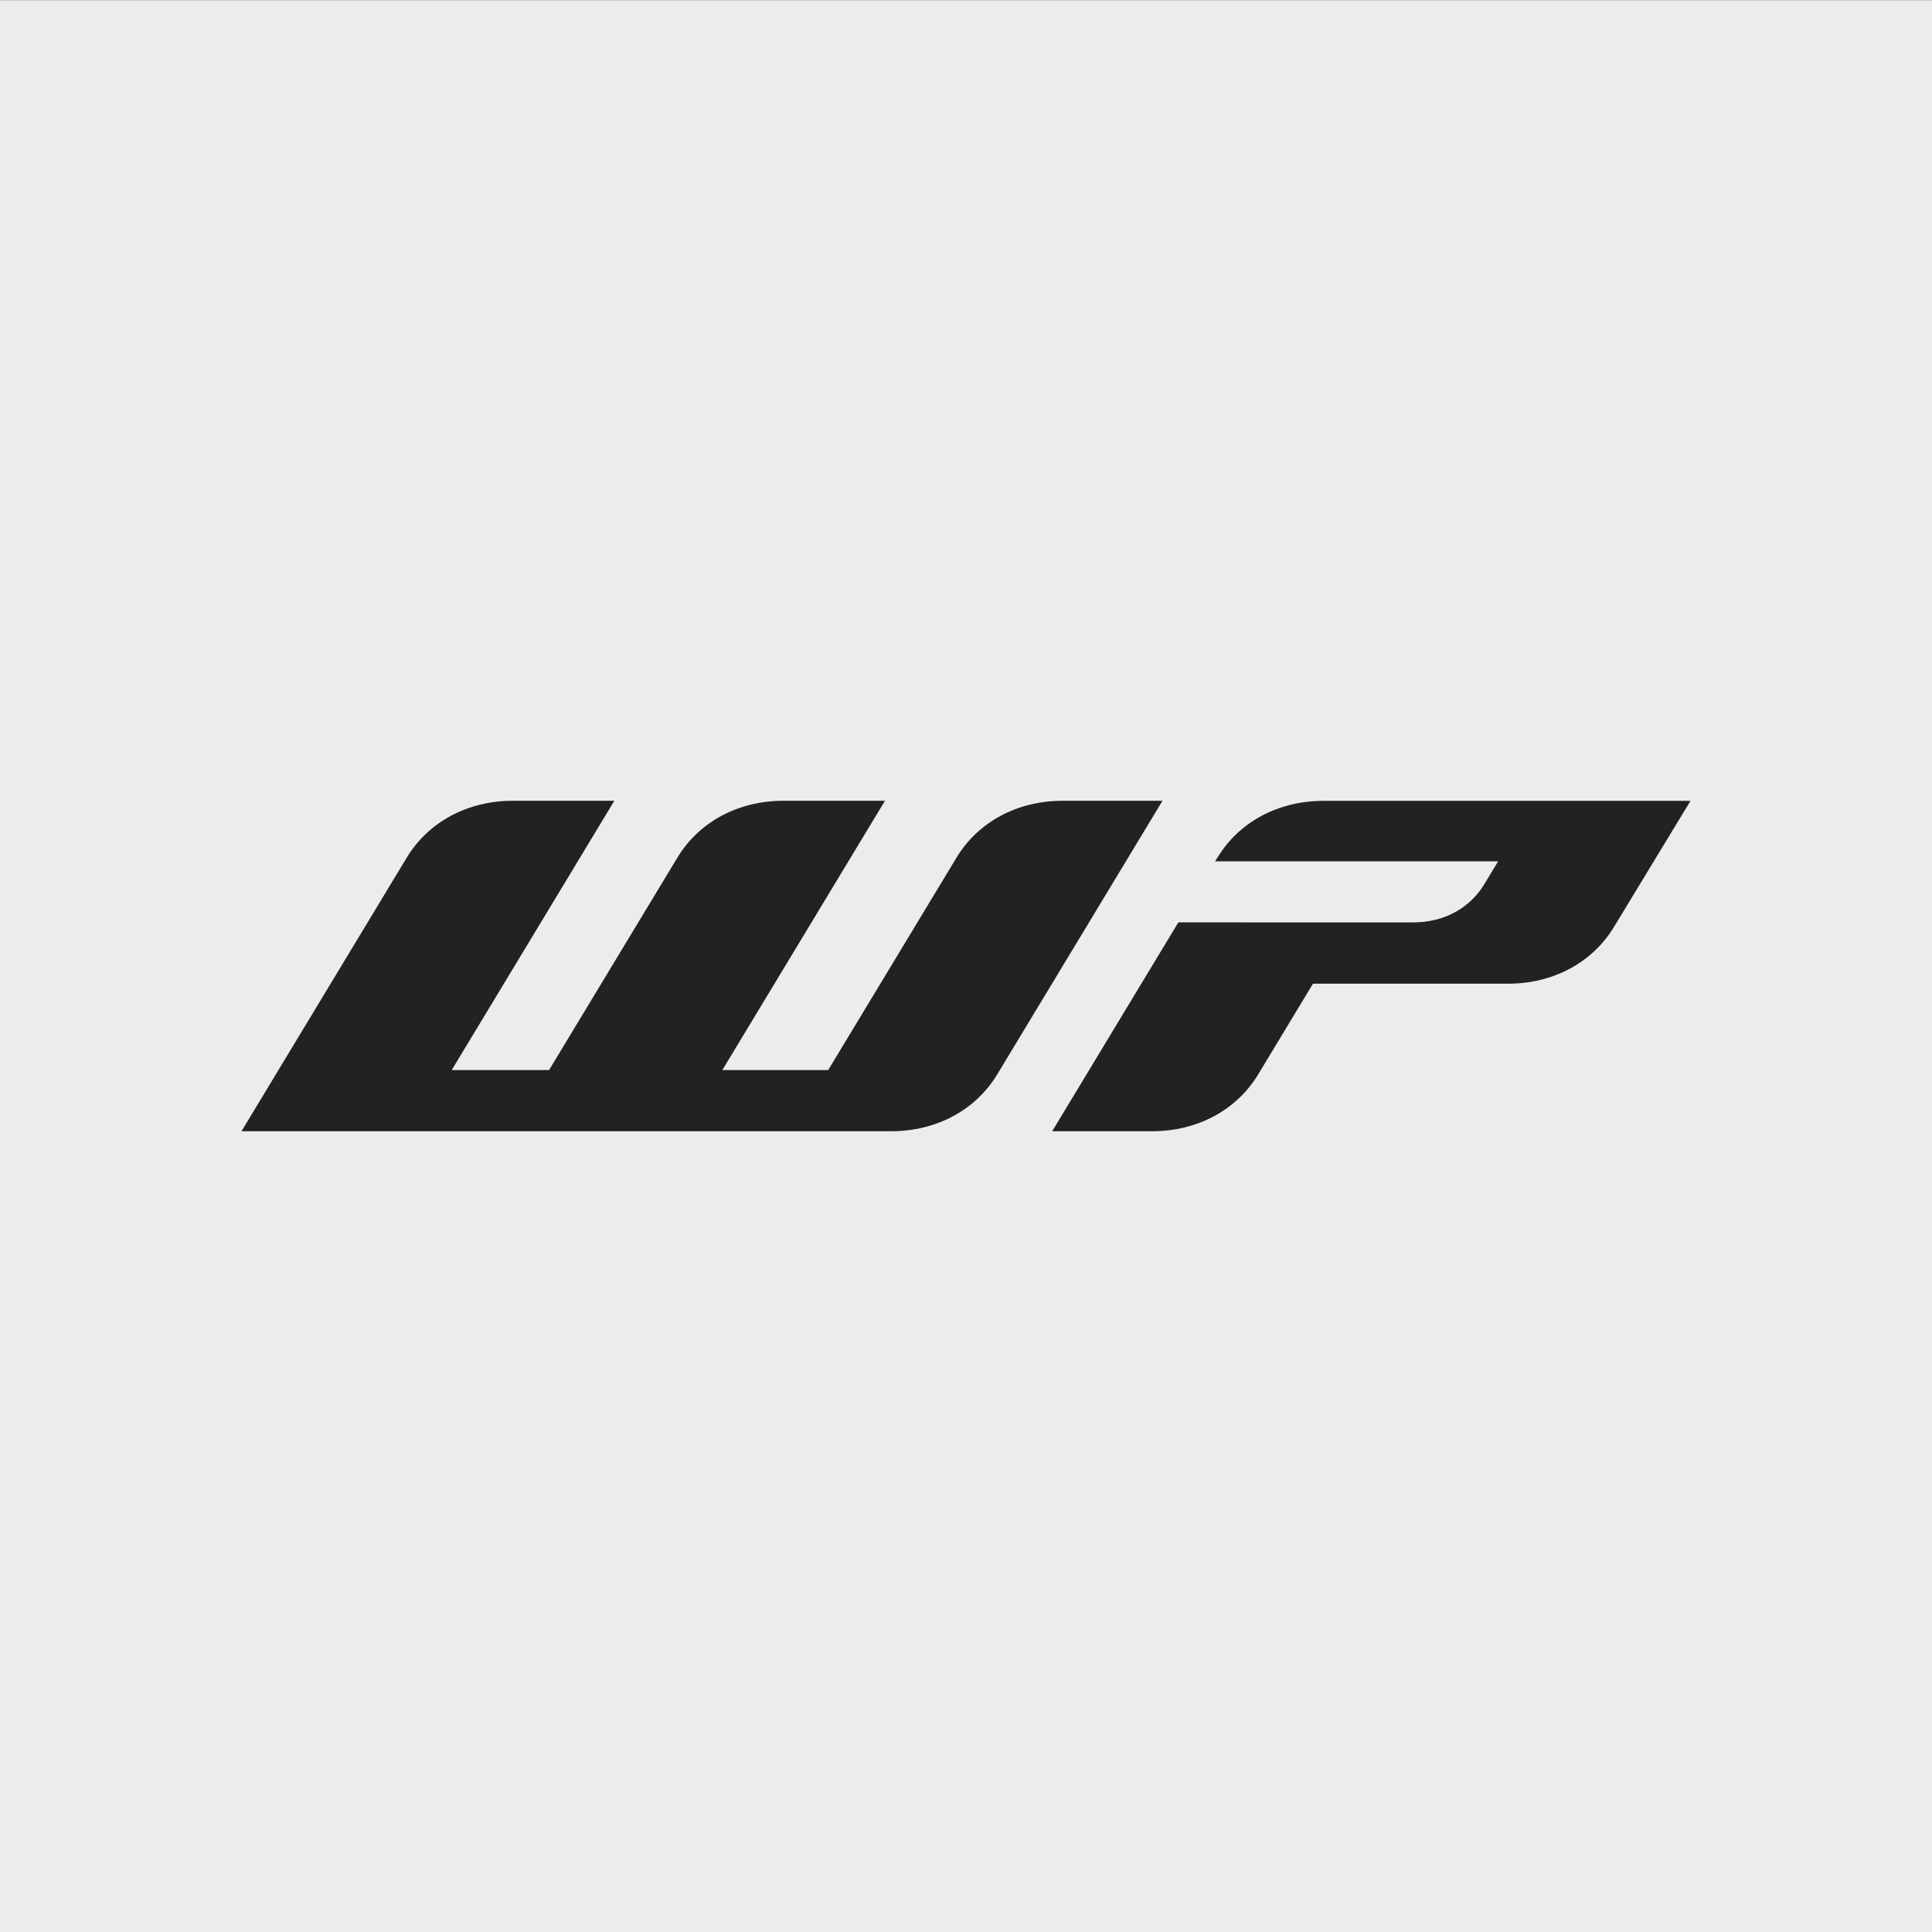
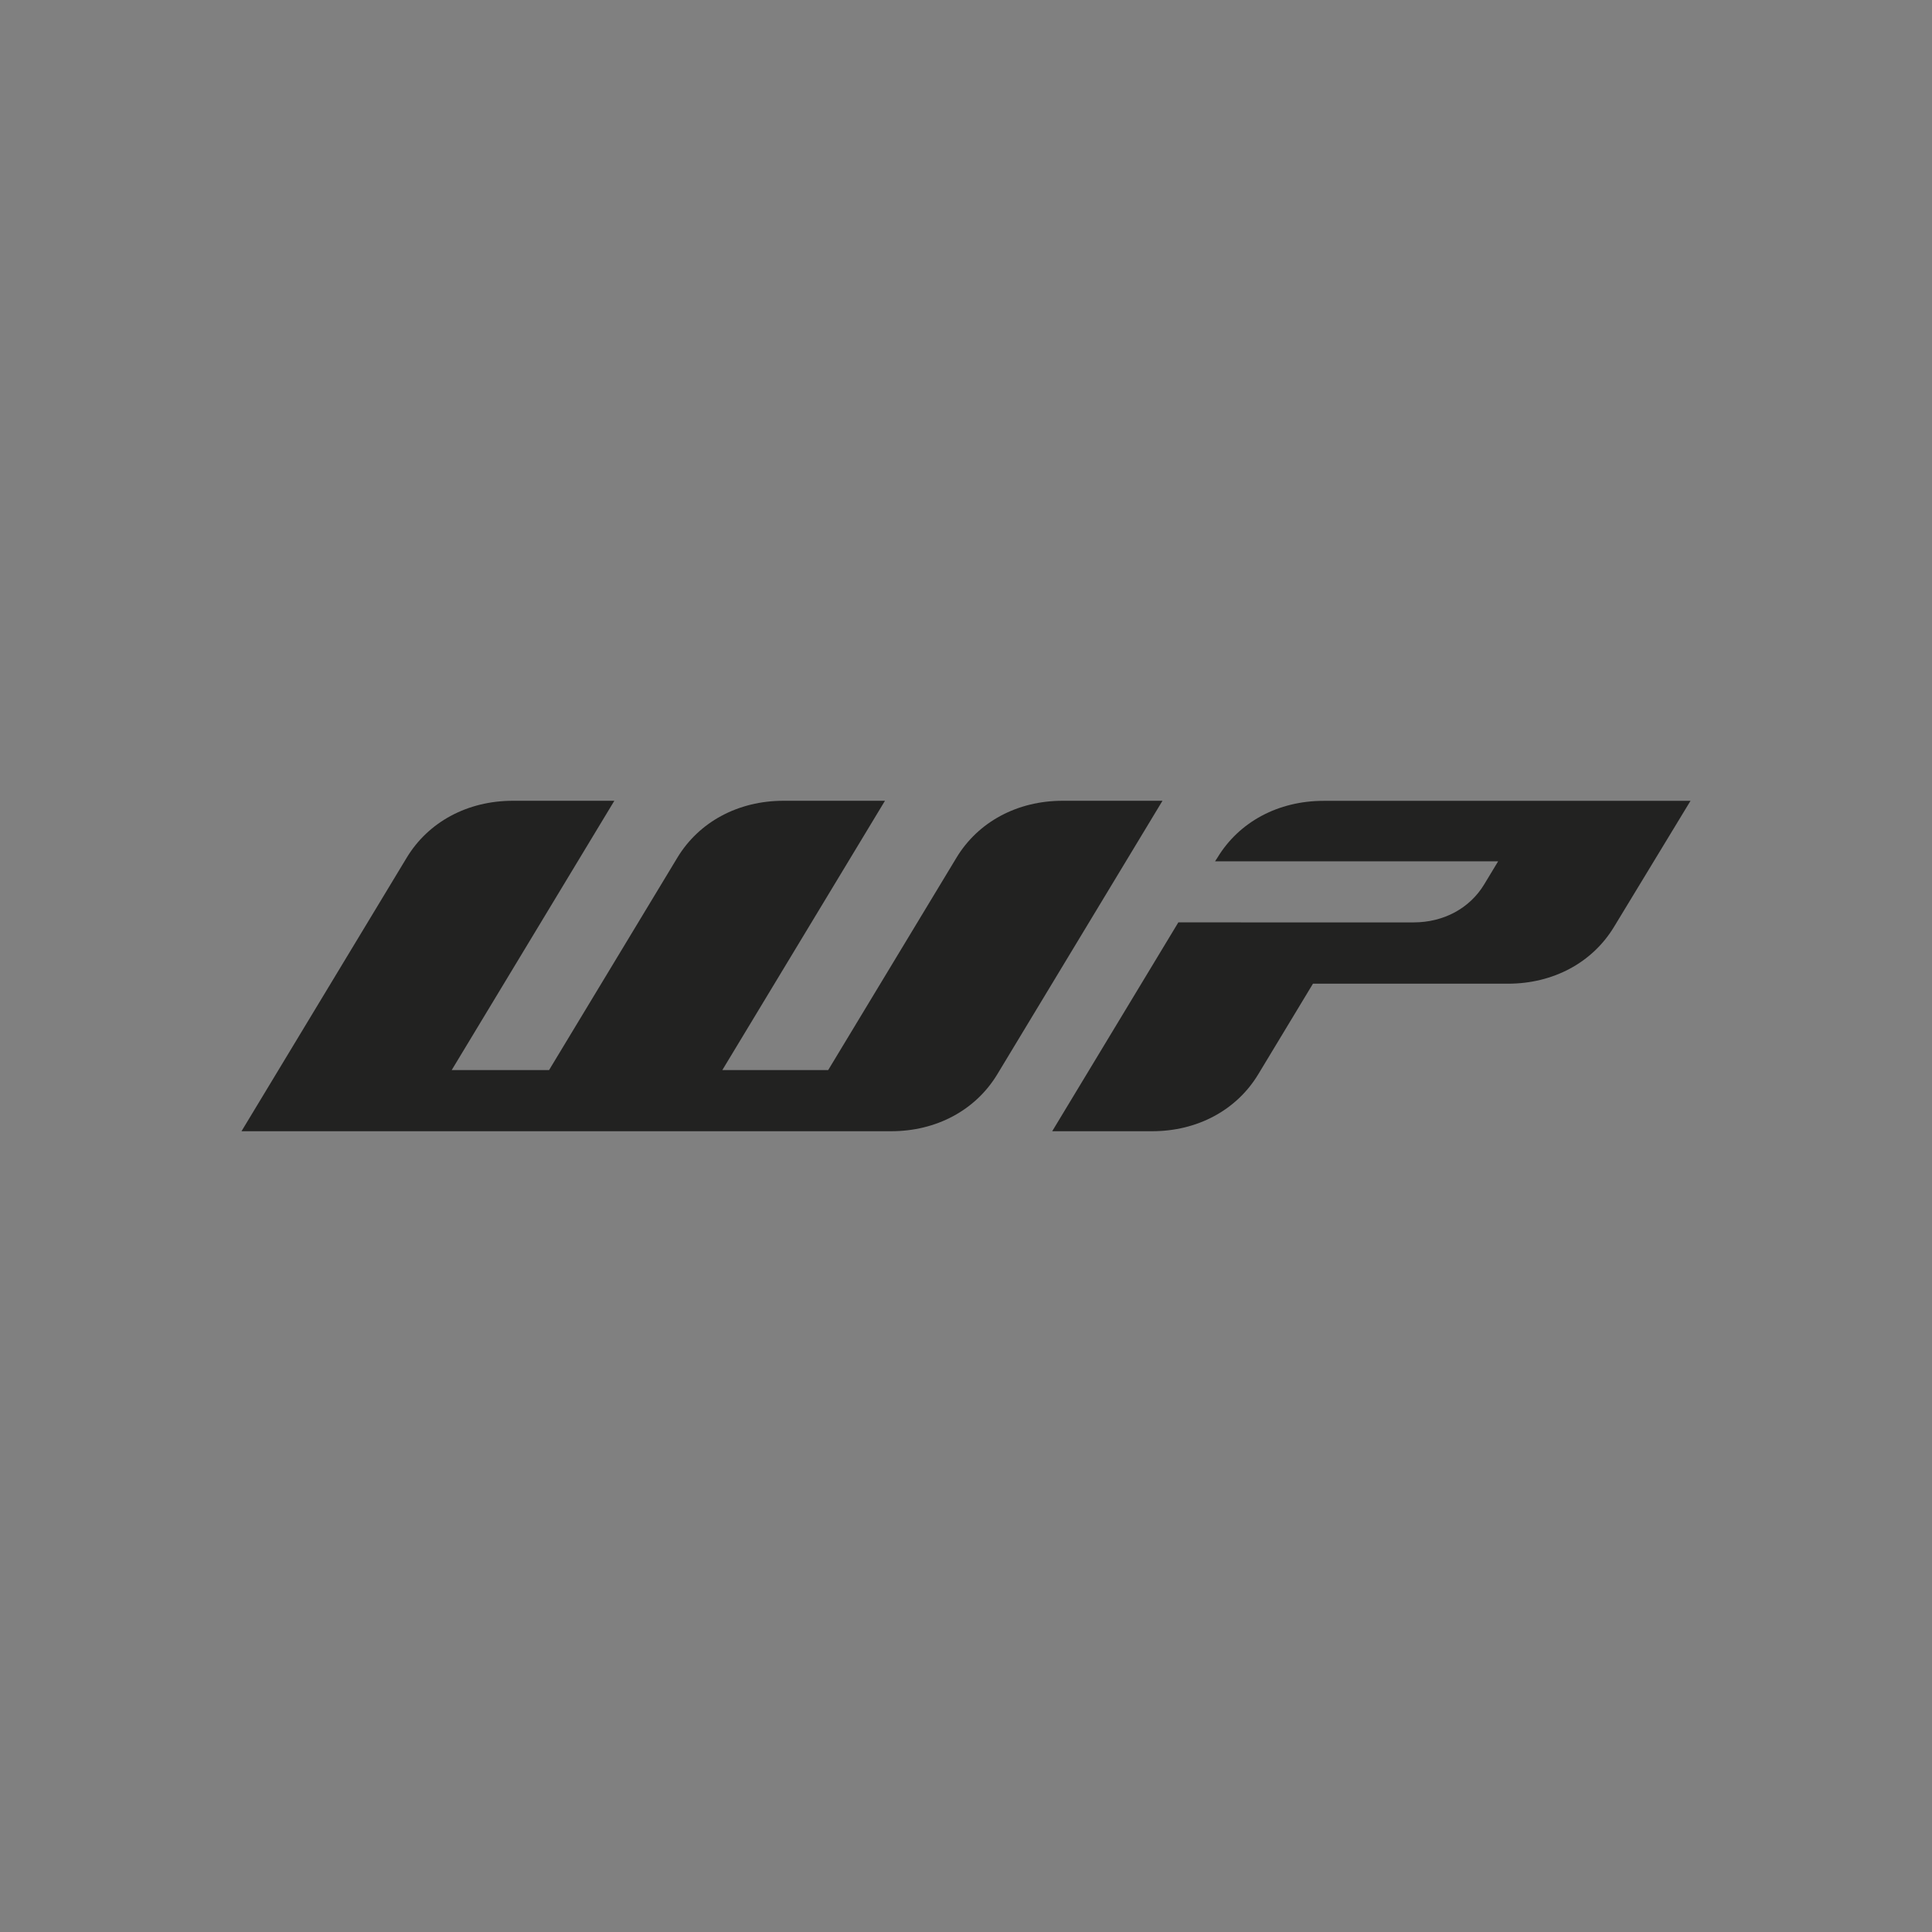
<svg xmlns="http://www.w3.org/2000/svg" version="1.1" id="Ebene_1" x="0px" y="0px" viewBox="0 0 160 160" style="enable-background:new 0 0 160 160;" xml:space="preserve">
  <rect x="0" y="0" width="160" height="160" fill="#808080" stroke="none" />
  <g id="Hintergrund">
    <g>
-       <rect y="0.023" style="fill:#ECECEC;" width="160" height="160" />
-     </g>
+       </g>
  </g>
  <g>
    <path style="fill:#222221;" d="M109.608,66.323c-3.744,0-6.994,1.737-8.789,4.711l-0.192,0.295h23.443   l-1.155,1.911c-1.194,1.978-3.355,3.149-5.845,3.149l-19.485-0.001L87.139,93.683h8.277   c3.744,0,6.993-1.743,8.788-4.717l4.53-7.501h16.151c3.744,0,6.993-1.743,8.788-4.717L140,66.323   H109.608z" />
    <path style="fill:#222221;" d="M87.997,66.317c-3.745,0-6.994,1.744-8.789,4.718L68.588,88.617h-8.767   l13.468-22.3h-8.408c-3.744,0-6.994,1.744-8.789,4.718L45.472,88.617h-8.063l13.468-22.3h-8.408   c-3.745,0-6.994,1.744-8.79,4.718L20,93.683h53.805c3.743,0,6.993-1.744,8.788-4.717l13.679-22.649   H87.997z" />
  </g>
</svg>